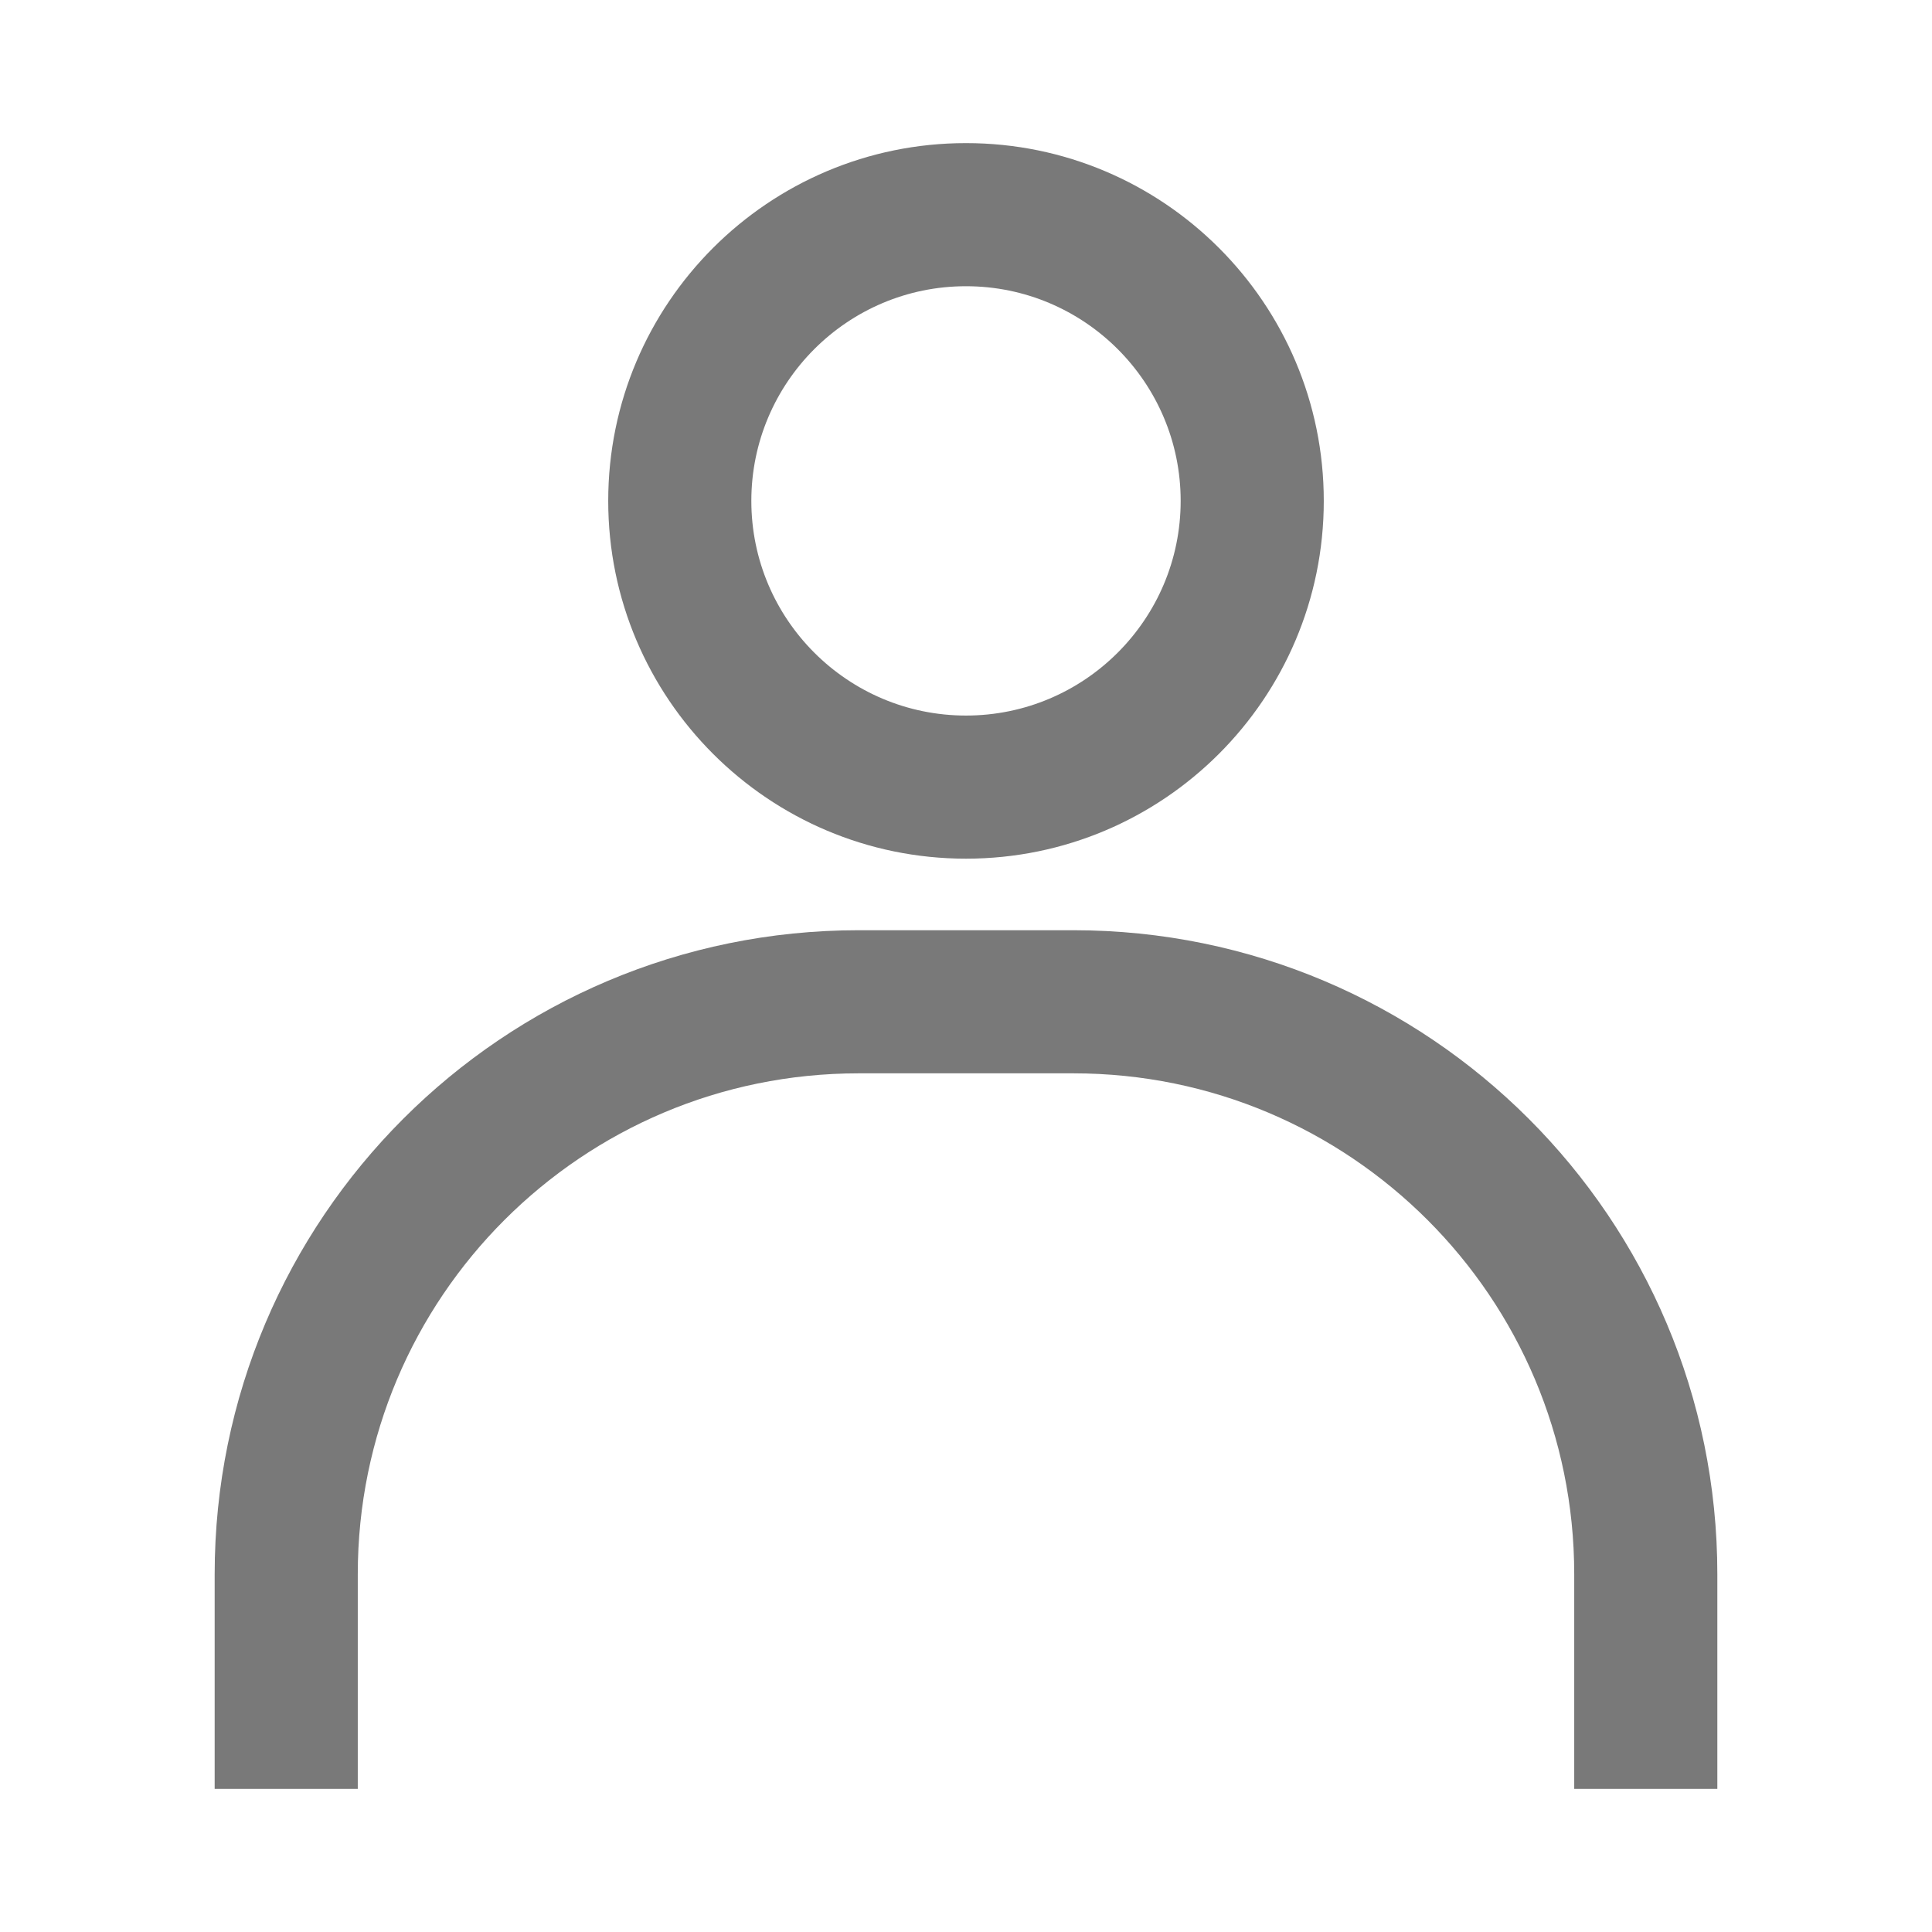
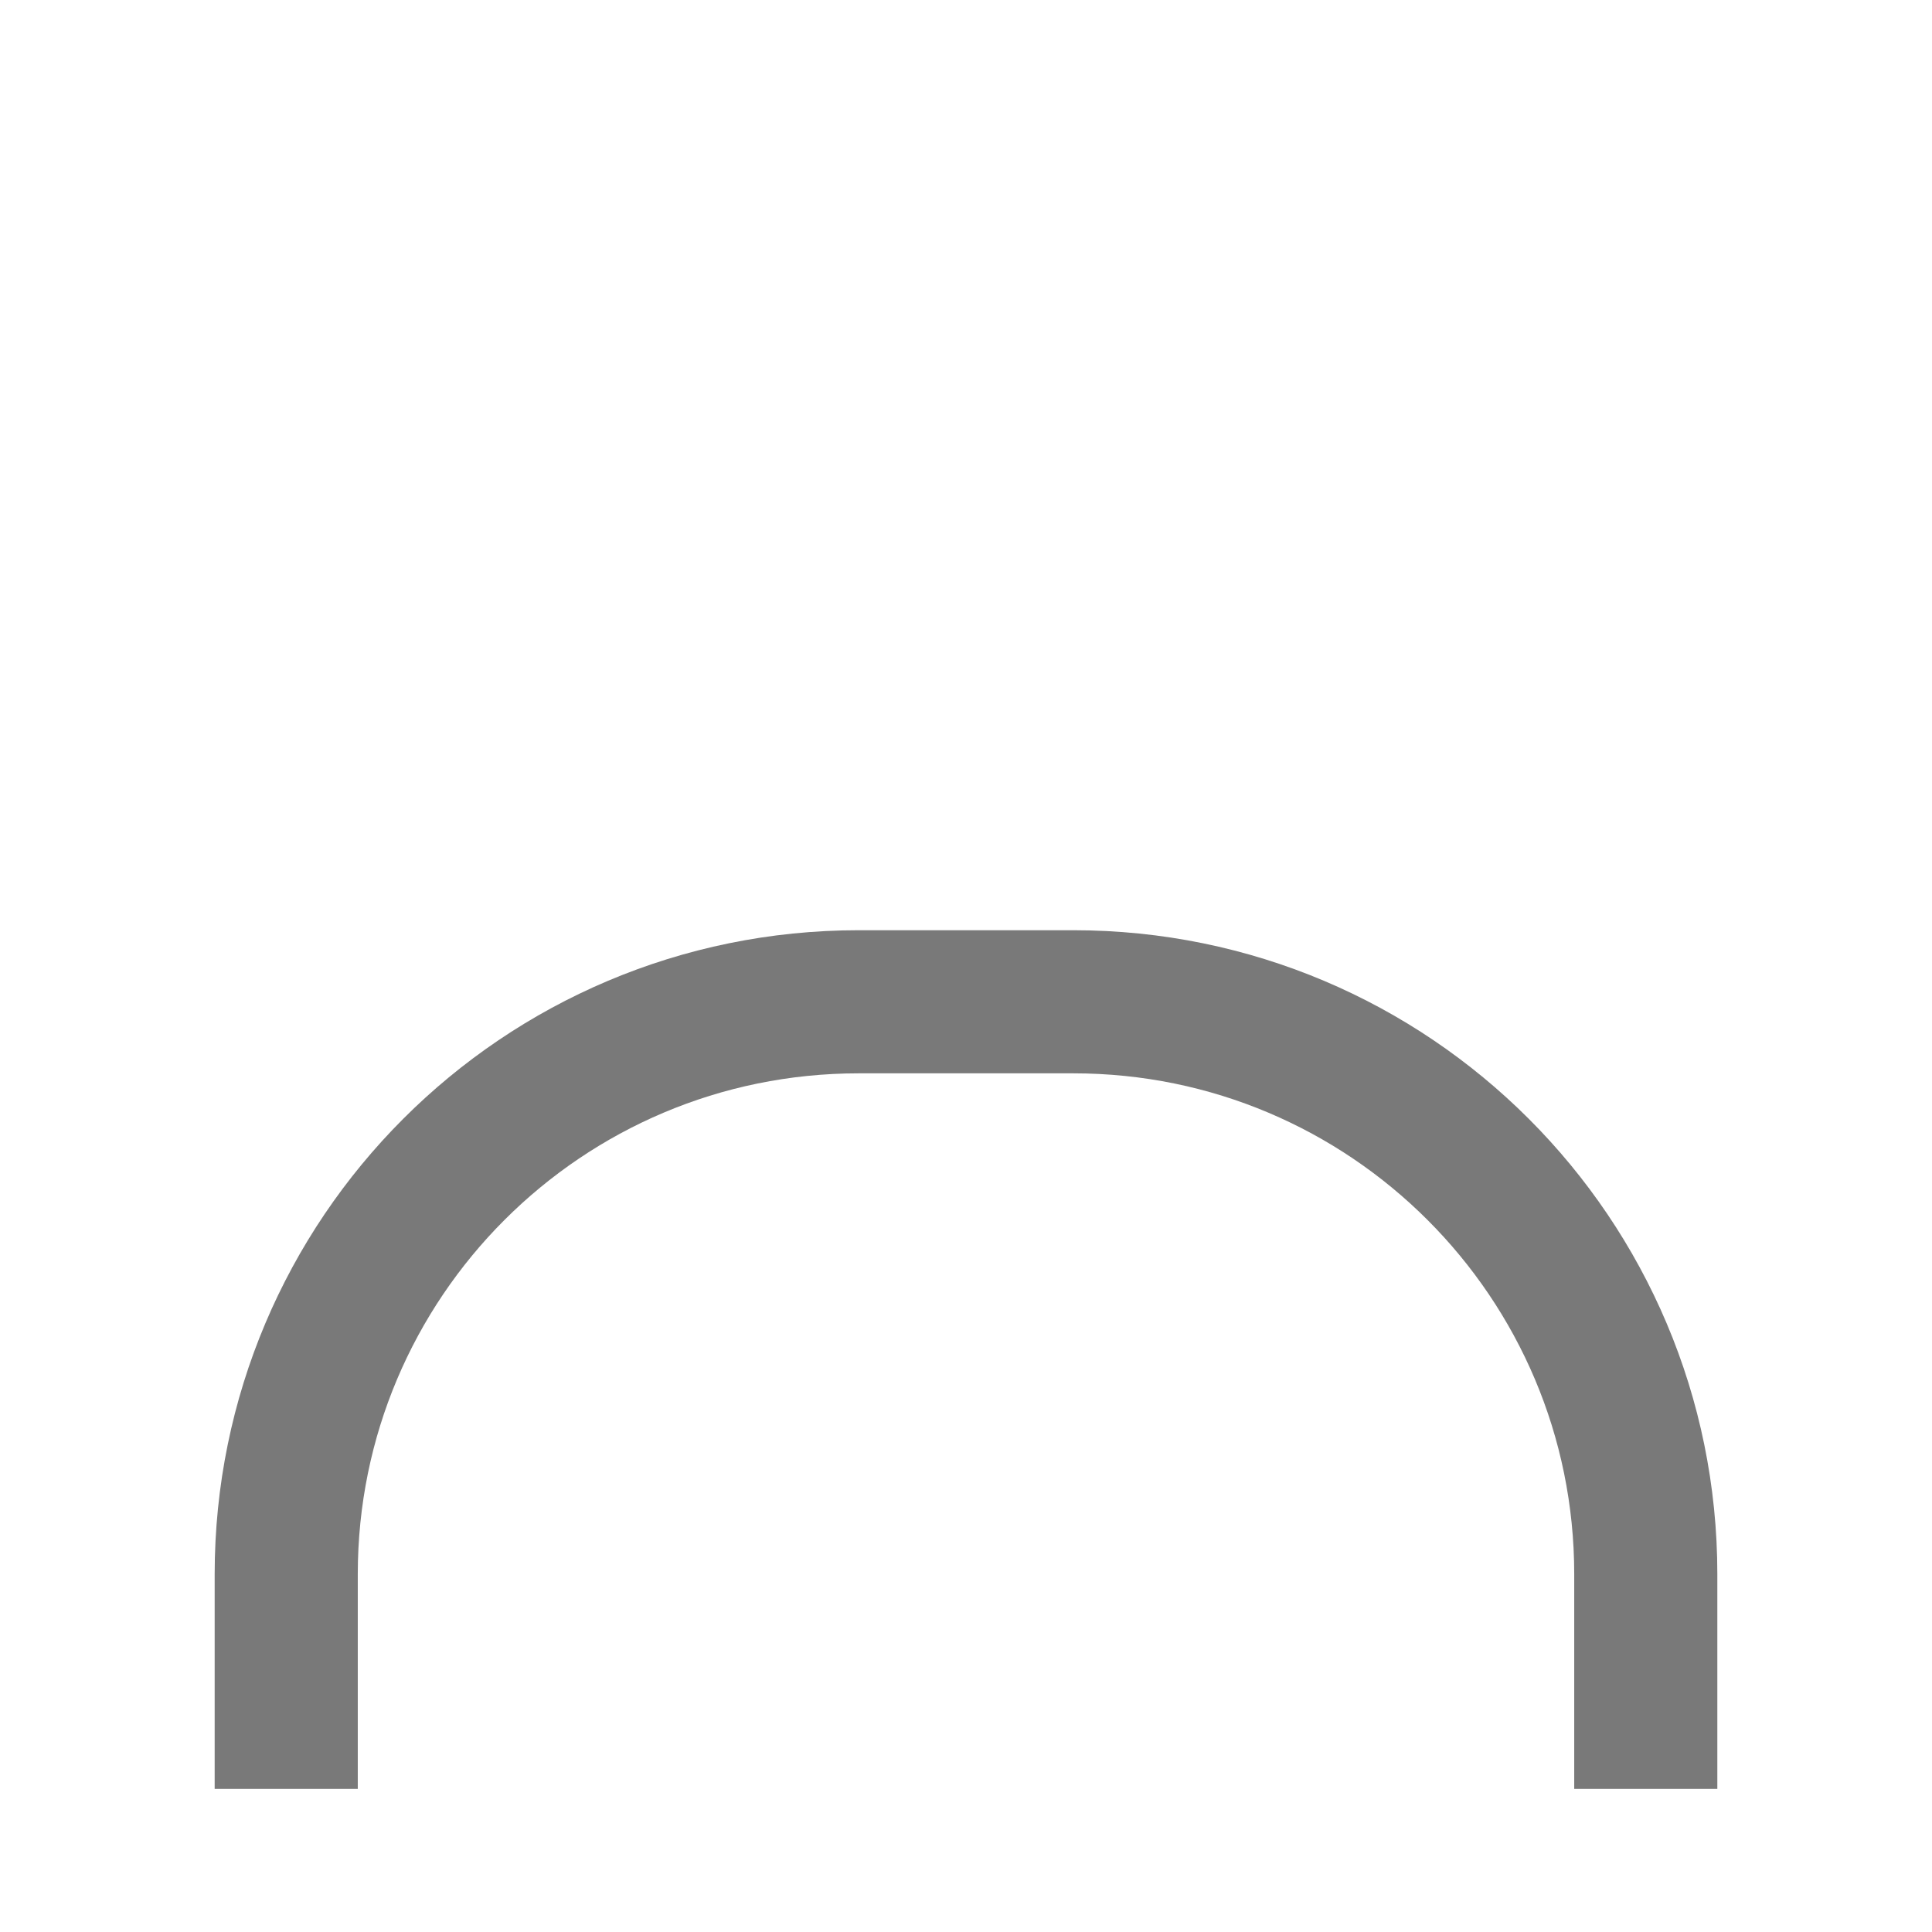
<svg xmlns="http://www.w3.org/2000/svg" id="_레이어_2" data-name="레이어_2" viewBox="0 0 54 54">
  <defs>
    <style>
      .cls-1 {
        fill: #797979;
      }

      .cls-2 {
        stroke: #797979;
        stroke-miterlimit: 10;
        stroke-width: 4px;
      }

      .cls-2, .cls-3 {
        fill: none;
      }

      .cls-4 {
        clip-path: url(#clippath);
      }
    </style>
    <clipPath id="clippath">
      <rect class="cls-3" width="54" height="54" />
    </clipPath>
  </defs>
  <g id="_레이어_2-2" data-name="레이어_2">
    <g class="cls-4">
-       <path class="cls-1" d="M27,8c3.31,0,6,2.69,6,6s-2.69,6-6,6-6-2.69-6-6,2.69-6,6-6M27,4c-5.52,0-10,4.48-10,10s4.48,10,10,10,10-4.48,10-10-4.48-10-10-10h0Z" />
      <path class="cls-2" d="M8,50v-6c0-8.84,7.16-16,16-16h6c8.84,0,16,7.16,16,16v6" />
    </g>
  </g>
</svg>